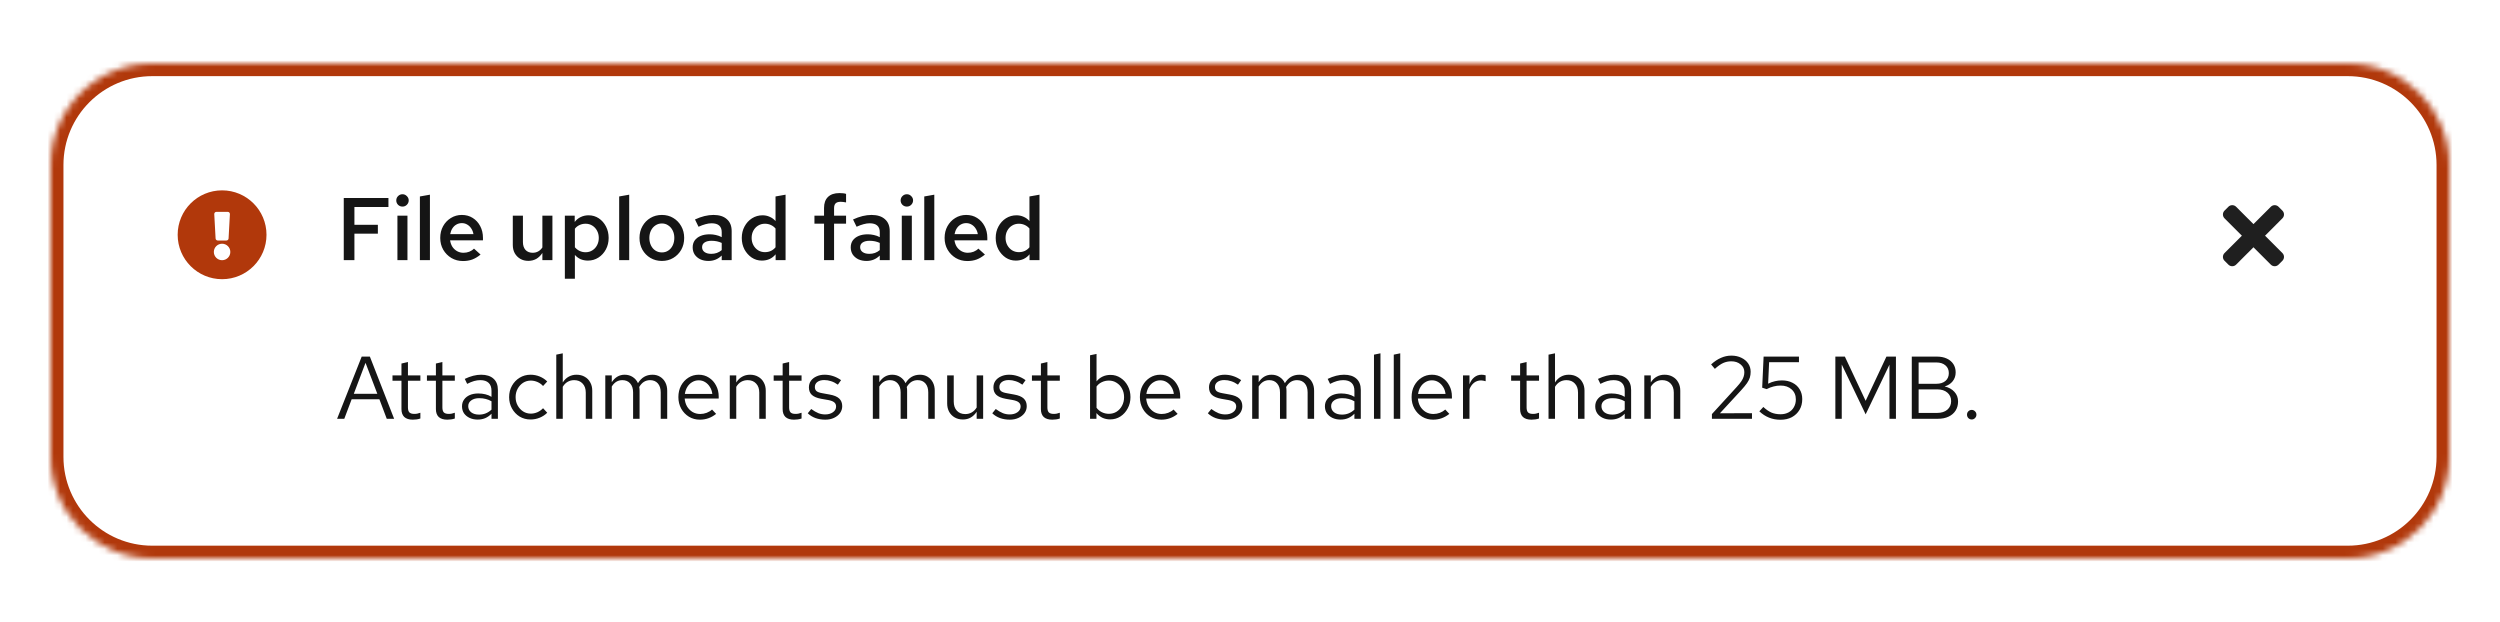
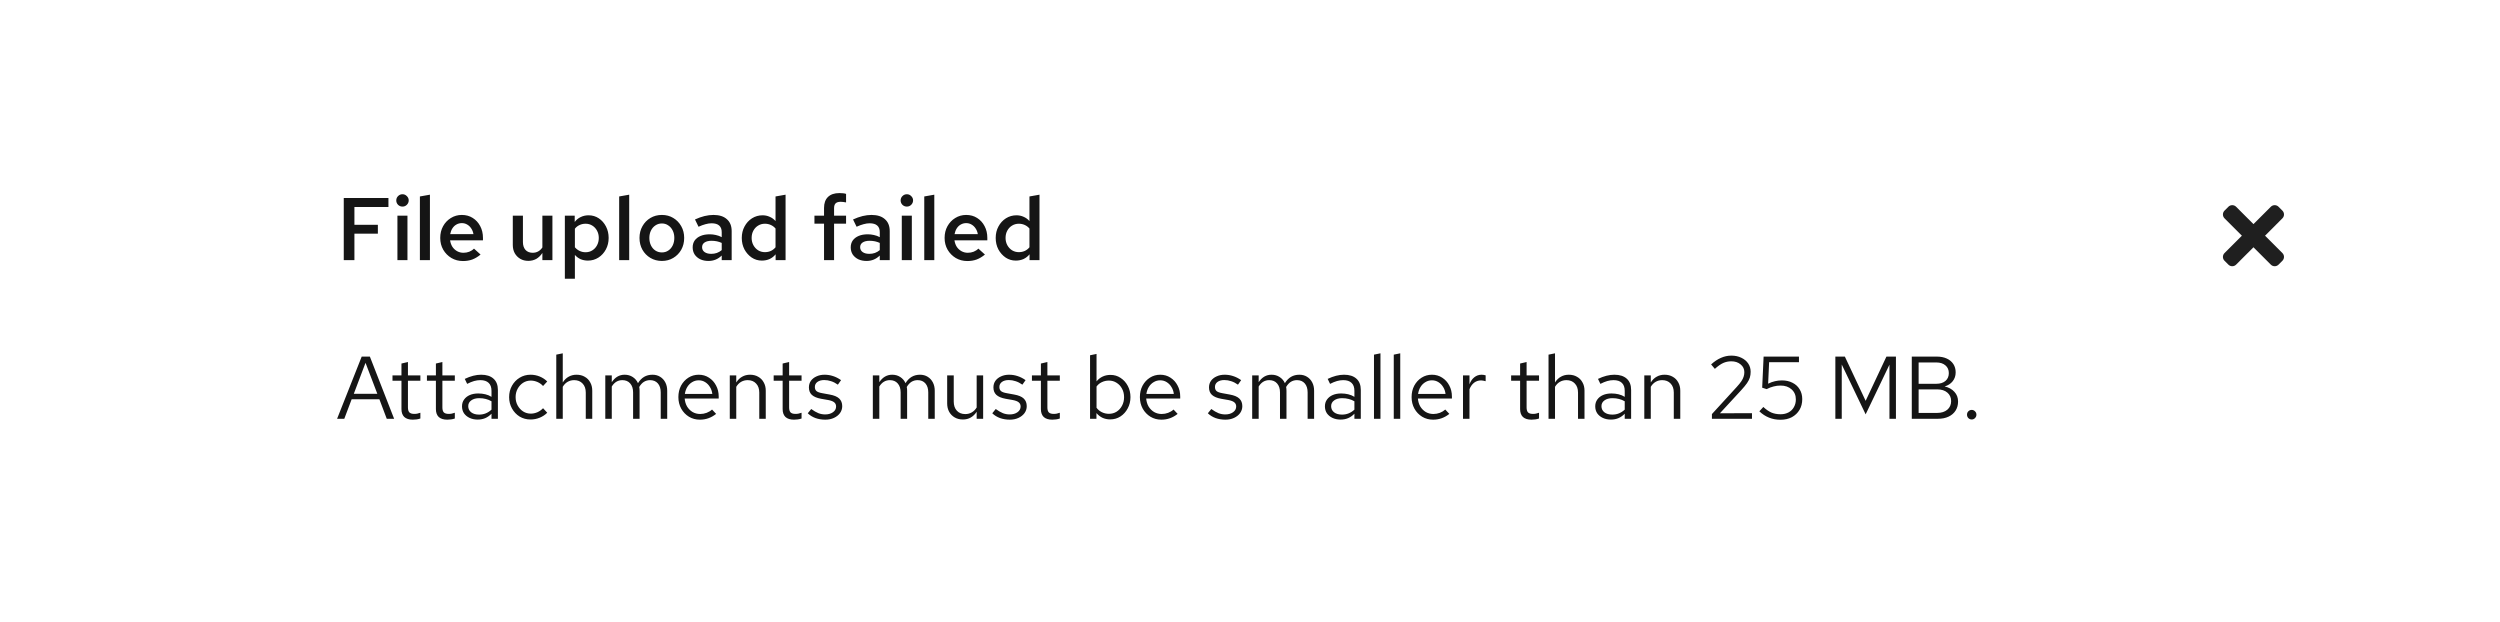
<svg xmlns="http://www.w3.org/2000/svg" width="394" height="98" viewBox="0 0 394 98" fill="none">
  <rect width="394" height="98" fill="white" />
  <mask id="path-1-inside-1_329_54350" fill="white">
-     <path d="M8 26C8 17.163 15.163 10 24 10H370C378.837 10 386 17.163 386 26V72C386 80.837 378.837 88 370 88H24C15.164 88 8 80.837 8 72V26Z" />
-   </mask>
+     </mask>
  <path d="M8 26C8 17.163 15.163 10 24 10H370C378.837 10 386 17.163 386 26V72C386 80.837 378.837 88 370 88H24C15.164 88 8 80.837 8 72V26Z" fill="white" />
  <path d="M24 12H370V8H24V12ZM384 26V72H388V26H384ZM370 86H24V90H370V86ZM10 72V26H6V72H10ZM24 86C16.268 86 10 79.732 10 72H6C6 81.941 14.059 90 24 90V86ZM384 72C384 79.732 377.732 86 370 86V90C379.941 90 388 81.941 388 72H384ZM370 12C377.732 12 384 18.268 384 26H388C388 16.059 379.941 8 370 8V12ZM24 8C14.059 8 6 16.059 6 26H10C10 18.268 16.268 12 24 12V8Z" fill="#B1380B" mask="url(#path-1-inside-1_329_54350)" />
-   <path fill-rule="evenodd" clip-rule="evenodd" d="M35 44C38.866 44 42 40.867 42 37C42 33.135 38.866 30 35 30C31.134 30 28 33.135 28 37C28 40.867 31.134 44 35 44ZM35.685 37.903H34.315C34.135 37.903 33.986 37.763 33.977 37.583L33.767 33.744C33.757 33.55 33.911 33.387 34.105 33.387H35.895C36.089 33.387 36.243 33.55 36.233 33.744L36.023 37.583C36.014 37.763 35.865 37.903 35.685 37.903ZM35 41.008C34.283 41.008 33.702 40.427 33.702 39.71C33.702 38.993 34.283 38.411 35 38.411C35.717 38.411 36.298 38.993 36.298 39.71C36.298 40.427 35.717 41.008 35 41.008Z" fill="#B1380B" />
  <path d="M54.176 41V31.2H61.218V32.628H55.856V35.428H59.552V36.828H55.856V41H54.176ZM62.634 41V33.986H64.216V41H62.634ZM63.432 32.558C63.161 32.558 62.928 32.465 62.732 32.278C62.545 32.082 62.452 31.853 62.452 31.592C62.452 31.321 62.545 31.093 62.732 30.906C62.928 30.71 63.161 30.612 63.432 30.612C63.703 30.612 63.931 30.71 64.118 30.906C64.314 31.093 64.412 31.317 64.412 31.578C64.412 31.849 64.314 32.082 64.118 32.278C63.931 32.465 63.703 32.558 63.432 32.558ZM66.175 41V30.962L67.757 30.682V41H66.175ZM72.965 41.14C72.293 41.14 71.686 40.981 71.145 40.664C70.603 40.337 70.174 39.903 69.857 39.362C69.539 38.811 69.381 38.191 69.381 37.5C69.381 36.809 69.53 36.193 69.829 35.652C70.127 35.111 70.533 34.681 71.047 34.364C71.569 34.037 72.148 33.874 72.783 33.874C73.436 33.874 74.01 34.033 74.505 34.35C75.009 34.667 75.401 35.097 75.681 35.638C75.97 36.179 76.115 36.8 76.115 37.5V37.878H70.935C70.991 38.261 71.112 38.601 71.299 38.9C71.495 39.189 71.742 39.418 72.041 39.586C72.349 39.754 72.68 39.838 73.035 39.838C73.361 39.838 73.669 39.782 73.959 39.67C74.257 39.549 74.505 39.385 74.701 39.18L75.737 40.118C75.307 40.473 74.869 40.734 74.421 40.902C73.982 41.061 73.497 41.14 72.965 41.14ZM70.949 36.898H74.617C74.561 36.562 74.444 36.263 74.267 36.002C74.099 35.741 73.884 35.535 73.623 35.386C73.371 35.237 73.091 35.162 72.783 35.162C72.475 35.162 72.19 35.237 71.929 35.386C71.677 35.526 71.467 35.727 71.299 35.988C71.131 36.249 71.014 36.553 70.949 36.898ZM83.267 41.112C82.781 41.112 82.357 41.005 81.993 40.79C81.629 40.575 81.339 40.281 81.125 39.908C80.919 39.535 80.817 39.101 80.817 38.606V33.986H82.413V38.144C82.413 38.667 82.548 39.082 82.819 39.39C83.099 39.689 83.477 39.838 83.953 39.838C84.27 39.838 84.555 39.768 84.807 39.628C85.068 39.488 85.292 39.278 85.479 38.998V33.986H87.061V41H85.479V39.866C85.208 40.277 84.886 40.589 84.513 40.804C84.139 41.009 83.724 41.112 83.267 41.112ZM89.021 43.926V33.986H90.575V34.98C90.827 34.644 91.14 34.387 91.513 34.21C91.896 34.023 92.311 33.93 92.759 33.93C93.356 33.93 93.893 34.089 94.369 34.406C94.845 34.723 95.223 35.153 95.503 35.694C95.783 36.235 95.923 36.837 95.923 37.5C95.923 38.163 95.778 38.765 95.489 39.306C95.2 39.847 94.808 40.277 94.313 40.594C93.818 40.911 93.268 41.07 92.661 41.07C92.241 41.07 91.854 40.995 91.499 40.846C91.154 40.687 90.855 40.463 90.603 40.174V43.926H89.021ZM92.283 39.754C92.684 39.754 93.039 39.656 93.347 39.46C93.664 39.264 93.912 38.998 94.089 38.662C94.276 38.317 94.369 37.929 94.369 37.5C94.369 37.071 94.276 36.688 94.089 36.352C93.912 36.016 93.664 35.75 93.347 35.554C93.039 35.358 92.684 35.26 92.283 35.26C91.938 35.26 91.62 35.33 91.331 35.47C91.042 35.601 90.799 35.792 90.603 36.044V38.97C90.808 39.213 91.056 39.404 91.345 39.544C91.634 39.684 91.947 39.754 92.283 39.754ZM97.58 41V30.962L99.162 30.682V41H97.58ZM104.313 41.126C103.65 41.126 103.048 40.967 102.507 40.65C101.975 40.333 101.555 39.903 101.247 39.362C100.939 38.811 100.785 38.191 100.785 37.5C100.785 36.809 100.939 36.193 101.247 35.652C101.555 35.101 101.975 34.667 102.507 34.35C103.039 34.033 103.641 33.874 104.313 33.874C104.985 33.874 105.582 34.033 106.105 34.35C106.637 34.667 107.057 35.101 107.365 35.652C107.673 36.193 107.827 36.809 107.827 37.5C107.827 38.191 107.673 38.811 107.365 39.362C107.057 39.903 106.637 40.333 106.105 40.65C105.582 40.967 104.985 41.126 104.313 41.126ZM104.313 39.782C104.696 39.782 105.032 39.684 105.321 39.488C105.62 39.292 105.853 39.021 106.021 38.676C106.189 38.321 106.273 37.929 106.273 37.5C106.273 37.061 106.189 36.674 106.021 36.338C105.853 35.993 105.62 35.722 105.321 35.526C105.032 35.321 104.696 35.218 104.313 35.218C103.93 35.218 103.59 35.321 103.291 35.526C102.992 35.722 102.759 35.993 102.591 36.338C102.423 36.674 102.339 37.061 102.339 37.5C102.339 37.939 102.423 38.331 102.591 38.676C102.759 39.021 102.992 39.292 103.291 39.488C103.59 39.684 103.93 39.782 104.313 39.782ZM111.657 41.126C111.171 41.126 110.737 41.037 110.355 40.86C109.981 40.673 109.687 40.421 109.473 40.104C109.267 39.777 109.165 39.404 109.165 38.984C109.165 38.564 109.272 38.2 109.487 37.892C109.711 37.584 110.023 37.346 110.425 37.178C110.826 37.01 111.302 36.926 111.853 36.926C112.179 36.926 112.501 36.963 112.819 37.038C113.136 37.103 113.444 37.215 113.743 37.374V36.59C113.743 36.123 113.607 35.773 113.337 35.54C113.075 35.307 112.674 35.19 112.133 35.19C111.843 35.19 111.531 35.237 111.195 35.33C110.868 35.414 110.499 35.549 110.089 35.736L109.529 34.588C110.555 34.112 111.526 33.874 112.441 33.874C113.355 33.874 114.06 34.098 114.555 34.546C115.059 34.985 115.311 35.61 115.311 36.422V41H113.743V40.272C113.444 40.561 113.122 40.776 112.777 40.916C112.431 41.056 112.058 41.126 111.657 41.126ZM110.649 38.956C110.649 39.283 110.779 39.539 111.041 39.726C111.302 39.913 111.652 40.006 112.091 40.006C112.408 40.006 112.702 39.959 112.973 39.866C113.253 39.763 113.509 39.614 113.743 39.418V38.284C113.5 38.172 113.248 38.088 112.987 38.032C112.725 37.976 112.441 37.948 112.133 37.948C111.675 37.948 111.311 38.037 111.041 38.214C110.779 38.391 110.649 38.639 110.649 38.956ZM120.068 41.07C119.48 41.07 118.948 40.911 118.472 40.594C117.996 40.267 117.613 39.838 117.324 39.306C117.044 38.765 116.904 38.163 116.904 37.5C116.904 36.828 117.049 36.226 117.338 35.694C117.627 35.153 118.019 34.723 118.514 34.406C119.018 34.089 119.573 33.93 120.18 33.93C120.581 33.93 120.955 34.009 121.3 34.168C121.655 34.317 121.963 34.541 122.224 34.84V30.962L123.806 30.682V41H122.238V40.076C121.986 40.393 121.673 40.641 121.3 40.818C120.927 40.986 120.516 41.07 120.068 41.07ZM120.558 39.74C120.894 39.74 121.207 39.675 121.496 39.544C121.785 39.404 122.028 39.213 122.224 38.97V36.016C122.019 35.773 121.771 35.587 121.482 35.456C121.193 35.325 120.885 35.26 120.558 35.26C120.157 35.26 119.797 35.358 119.48 35.554C119.172 35.741 118.925 36.002 118.738 36.338C118.551 36.674 118.458 37.061 118.458 37.5C118.458 37.92 118.551 38.303 118.738 38.648C118.925 38.984 119.172 39.25 119.48 39.446C119.797 39.642 120.157 39.74 120.558 39.74ZM129.868 41V35.246H128.356V33.986H129.868V32.782C129.868 32.026 130.073 31.447 130.484 31.046C130.904 30.635 131.506 30.43 132.29 30.43C132.486 30.43 132.677 30.439 132.864 30.458C133.05 30.477 133.209 30.509 133.34 30.556V31.9C133.162 31.863 133.013 31.839 132.892 31.83C132.77 31.811 132.64 31.802 132.5 31.802C132.136 31.802 131.87 31.881 131.702 32.04C131.534 32.199 131.45 32.455 131.45 32.81V33.986H133.34V35.246H131.45V41H129.868ZM136.567 41.126C136.082 41.126 135.648 41.037 135.265 40.86C134.892 40.673 134.598 40.421 134.383 40.104C134.178 39.777 134.075 39.404 134.075 38.984C134.075 38.564 134.182 38.2 134.397 37.892C134.621 37.584 134.934 37.346 135.335 37.178C135.736 37.01 136.212 36.926 136.763 36.926C137.09 36.926 137.412 36.963 137.729 37.038C138.046 37.103 138.354 37.215 138.653 37.374V36.59C138.653 36.123 138.518 35.773 138.247 35.54C137.986 35.307 137.584 35.19 137.043 35.19C136.754 35.19 136.441 35.237 136.105 35.33C135.778 35.414 135.41 35.549 134.999 35.736L134.439 34.588C135.466 34.112 136.436 33.874 137.351 33.874C138.266 33.874 138.97 34.098 139.465 34.546C139.969 34.985 140.221 35.61 140.221 36.422V41H138.653V40.272C138.354 40.561 138.032 40.776 137.687 40.916C137.342 41.056 136.968 41.126 136.567 41.126ZM135.559 38.956C135.559 39.283 135.69 39.539 135.951 39.726C136.212 39.913 136.562 40.006 137.001 40.006C137.318 40.006 137.612 39.959 137.883 39.866C138.163 39.763 138.42 39.614 138.653 39.418V38.284C138.41 38.172 138.158 38.088 137.897 38.032C137.636 37.976 137.351 37.948 137.043 37.948C136.586 37.948 136.222 38.037 135.951 38.214C135.69 38.391 135.559 38.639 135.559 38.956ZM142.122 41V33.986H143.704V41H142.122ZM142.92 32.558C142.65 32.558 142.416 32.465 142.22 32.278C142.034 32.082 141.94 31.853 141.94 31.592C141.94 31.321 142.034 31.093 142.22 30.906C142.416 30.71 142.65 30.612 142.92 30.612C143.191 30.612 143.42 30.71 143.606 30.906C143.802 31.093 143.9 31.317 143.9 31.578C143.9 31.849 143.802 32.082 143.606 32.278C143.42 32.465 143.191 32.558 142.92 32.558ZM145.664 41V30.962L147.246 30.682V41H145.664ZM152.453 41.14C151.781 41.14 151.174 40.981 150.633 40.664C150.092 40.337 149.662 39.903 149.345 39.362C149.028 38.811 148.869 38.191 148.869 37.5C148.869 36.809 149.018 36.193 149.317 35.652C149.616 35.111 150.022 34.681 150.535 34.364C151.058 34.037 151.636 33.874 152.271 33.874C152.924 33.874 153.498 34.033 153.993 34.35C154.497 34.667 154.889 35.097 155.169 35.638C155.458 36.179 155.603 36.8 155.603 37.5V37.878H150.423C150.479 38.261 150.6 38.601 150.787 38.9C150.983 39.189 151.23 39.418 151.529 39.586C151.837 39.754 152.168 39.838 152.523 39.838C152.85 39.838 153.158 39.782 153.447 39.67C153.746 39.549 153.993 39.385 154.189 39.18L155.225 40.118C154.796 40.473 154.357 40.734 153.909 40.902C153.47 41.061 152.985 41.14 152.453 41.14ZM150.437 36.898H154.105C154.049 36.562 153.932 36.263 153.755 36.002C153.587 35.741 153.372 35.535 153.111 35.386C152.859 35.237 152.579 35.162 152.271 35.162C151.963 35.162 151.678 35.237 151.417 35.386C151.165 35.526 150.955 35.727 150.787 35.988C150.619 36.249 150.502 36.553 150.437 36.898ZM160.086 41.07C159.498 41.07 158.966 40.911 158.49 40.594C158.014 40.267 157.631 39.838 157.342 39.306C157.062 38.765 156.922 38.163 156.922 37.5C156.922 36.828 157.066 36.226 157.356 35.694C157.645 35.153 158.037 34.723 158.532 34.406C159.036 34.089 159.591 33.93 160.198 33.93C160.599 33.93 160.972 34.009 161.318 34.168C161.672 34.317 161.98 34.541 162.242 34.84V30.962L163.824 30.682V41H162.256V40.076C162.004 40.393 161.691 40.641 161.318 40.818C160.944 40.986 160.534 41.07 160.086 41.07ZM160.576 39.74C160.912 39.74 161.224 39.675 161.514 39.544C161.803 39.404 162.046 39.213 162.242 38.97V36.016C162.036 35.773 161.789 35.587 161.5 35.456C161.21 35.325 160.902 35.26 160.576 35.26C160.174 35.26 159.815 35.358 159.498 35.554C159.19 35.741 158.942 36.002 158.756 36.338C158.569 36.674 158.476 37.061 158.476 37.5C158.476 37.92 158.569 38.303 158.756 38.648C158.942 38.984 159.19 39.25 159.498 39.446C159.815 39.642 160.174 39.74 160.576 39.74Z" fill="#151515" />
  <path d="M53.126 66L57.004 56.2H58.292L62.114 66H60.952L59.79 62.92H55.422L54.26 66H53.126ZM55.758 62.066H59.468L57.606 57.18L55.758 62.066ZM65.062 66.14C64.474 66.14 64.026 66 63.718 65.72C63.419 65.431 63.27 65.015 63.27 64.474V60.008H61.856V59.168H63.27V57.292L64.292 57.054V59.168H66.252V60.008H64.292V64.208C64.292 64.572 64.367 64.833 64.516 64.992C64.675 65.151 64.931 65.23 65.286 65.23C65.463 65.23 65.622 65.216 65.762 65.188C65.902 65.16 66.066 65.113 66.252 65.048V65.958C66.066 66.023 65.87 66.07 65.664 66.098C65.459 66.126 65.258 66.14 65.062 66.14ZM70.49 66.14C69.902 66.14 69.454 66 69.146 65.72C68.847 65.431 68.698 65.015 68.698 64.474V60.008H67.284V59.168H68.698V57.292L69.72 57.054V59.168H71.68V60.008H69.72V64.208C69.72 64.572 69.795 64.833 69.944 64.992C70.103 65.151 70.359 65.23 70.714 65.23C70.891 65.23 71.05 65.216 71.19 65.188C71.33 65.16 71.493 65.113 71.68 65.048V65.958C71.493 66.023 71.297 66.07 71.092 66.098C70.887 66.126 70.686 66.14 70.49 66.14ZM75.291 66.126C74.806 66.126 74.376 66.037 74.003 65.86C73.63 65.683 73.336 65.44 73.121 65.132C72.916 64.815 72.813 64.451 72.813 64.04C72.813 63.629 72.92 63.275 73.135 62.976C73.35 62.668 73.648 62.43 74.031 62.262C74.414 62.094 74.862 62.01 75.375 62.01C75.767 62.01 76.136 62.052 76.481 62.136C76.836 62.22 77.162 62.355 77.461 62.542V61.604C77.461 61.044 77.312 60.624 77.013 60.344C76.714 60.055 76.276 59.91 75.697 59.91C75.38 59.91 75.053 59.957 74.717 60.05C74.39 60.143 74.026 60.293 73.625 60.498L73.247 59.714C74.162 59.275 75.02 59.056 75.823 59.056C76.672 59.056 77.326 59.266 77.783 59.686C78.24 60.097 78.469 60.689 78.469 61.464V66H77.461V65.202C77.162 65.51 76.831 65.743 76.467 65.902C76.103 66.051 75.711 66.126 75.291 66.126ZM73.793 64.012C73.793 64.413 73.947 64.735 74.255 64.978C74.572 65.221 74.988 65.342 75.501 65.342C75.884 65.342 76.234 65.277 76.551 65.146C76.878 65.015 77.181 64.819 77.461 64.558V63.242C77.172 63.074 76.873 62.953 76.565 62.878C76.257 62.794 75.912 62.752 75.529 62.752C75.006 62.752 74.586 62.869 74.269 63.102C73.952 63.326 73.793 63.629 73.793 64.012ZM83.612 66.112C82.977 66.112 82.403 65.958 81.89 65.65C81.386 65.333 80.985 64.908 80.686 64.376C80.387 63.835 80.238 63.237 80.238 62.584C80.238 61.921 80.387 61.324 80.686 60.792C80.985 60.26 81.386 59.84 81.89 59.532C82.403 59.215 82.977 59.056 83.612 59.056C84.116 59.056 84.597 59.149 85.054 59.336C85.511 59.523 85.908 59.784 86.244 60.12L85.586 60.834C85.343 60.563 85.049 60.353 84.704 60.204C84.359 60.055 84.009 59.98 83.654 59.98C83.206 59.98 82.8 60.097 82.436 60.33C82.081 60.563 81.797 60.876 81.582 61.268C81.367 61.66 81.26 62.099 81.26 62.584C81.26 63.069 81.367 63.508 81.582 63.9C81.797 64.292 82.081 64.605 82.436 64.838C82.8 65.071 83.206 65.188 83.654 65.188C84.009 65.188 84.359 65.113 84.704 64.964C85.049 64.805 85.343 64.595 85.586 64.334L86.244 65.048C85.908 65.384 85.511 65.645 85.054 65.832C84.597 66.019 84.116 66.112 83.612 66.112ZM87.669 66V55.892L88.691 55.682V60.274C88.953 59.863 89.265 59.56 89.629 59.364C89.993 59.159 90.404 59.056 90.861 59.056C91.356 59.056 91.785 59.163 92.149 59.378C92.522 59.583 92.812 59.877 93.017 60.26C93.232 60.633 93.339 61.072 93.339 61.576V66H92.317V61.87C92.317 61.263 92.149 60.787 91.813 60.442C91.487 60.087 91.043 59.91 90.483 59.91C90.11 59.91 89.769 59.999 89.461 60.176C89.153 60.353 88.897 60.615 88.691 60.96V66H87.669ZM95.394 66V59.168H96.416V60.232C96.677 59.84 96.976 59.546 97.312 59.35C97.648 59.154 98.026 59.056 98.446 59.056C98.931 59.056 99.356 59.177 99.72 59.42C100.084 59.653 100.359 59.975 100.546 60.386C100.816 59.947 101.138 59.616 101.512 59.392C101.894 59.168 102.333 59.056 102.828 59.056C103.285 59.056 103.686 59.163 104.032 59.378C104.386 59.593 104.662 59.891 104.858 60.274C105.054 60.647 105.152 61.086 105.152 61.59V66H104.13V61.842C104.13 61.245 103.98 60.773 103.682 60.428C103.383 60.083 102.972 59.91 102.45 59.91C102.095 59.91 101.773 59.999 101.484 60.176C101.204 60.353 100.956 60.624 100.742 60.988C100.76 61.081 100.774 61.179 100.784 61.282C100.793 61.385 100.798 61.487 100.798 61.59V66H99.776V61.842C99.776 61.245 99.622 60.773 99.314 60.428C99.015 60.083 98.604 59.91 98.082 59.91C97.382 59.91 96.826 60.246 96.416 60.918V66H95.394ZM110.3 66.14C109.665 66.14 109.091 65.986 108.578 65.678C108.065 65.361 107.659 64.936 107.36 64.404C107.061 63.863 106.912 63.256 106.912 62.584C106.912 61.912 107.052 61.31 107.332 60.778C107.621 60.246 108.009 59.826 108.494 59.518C108.979 59.21 109.521 59.056 110.118 59.056C110.725 59.056 111.261 59.21 111.728 59.518C112.204 59.817 112.577 60.227 112.848 60.75C113.128 61.263 113.268 61.847 113.268 62.5V62.808H107.906C107.943 63.275 108.069 63.695 108.284 64.068C108.508 64.432 108.797 64.721 109.152 64.936C109.516 65.141 109.913 65.244 110.342 65.244C110.697 65.244 111.037 65.183 111.364 65.062C111.7 64.931 111.985 64.759 112.218 64.544L112.862 65.23C112.47 65.538 112.064 65.767 111.644 65.916C111.224 66.065 110.776 66.14 110.3 66.14ZM107.934 62.08H112.26C112.213 61.669 112.087 61.305 111.882 60.988C111.686 60.661 111.434 60.405 111.126 60.218C110.827 60.031 110.491 59.938 110.118 59.938C109.745 59.938 109.404 60.031 109.096 60.218C108.788 60.395 108.531 60.647 108.326 60.974C108.13 61.291 107.999 61.66 107.934 62.08ZM115.013 66V59.168H116.035V60.274C116.296 59.863 116.609 59.56 116.973 59.364C117.337 59.159 117.748 59.056 118.205 59.056C118.7 59.056 119.129 59.163 119.493 59.378C119.866 59.583 120.156 59.877 120.361 60.26C120.576 60.633 120.683 61.072 120.683 61.576V66H119.661V61.87C119.661 61.263 119.493 60.787 119.157 60.442C118.83 60.087 118.387 59.91 117.827 59.91C117.454 59.91 117.113 59.999 116.805 60.176C116.497 60.353 116.24 60.615 116.035 60.96V66H115.013ZM125.136 66.14C124.548 66.14 124.1 66 123.792 65.72C123.494 65.431 123.344 65.015 123.344 64.474V60.008H121.93V59.168H123.344V57.292L124.366 57.054V59.168H126.326V60.008H124.366V64.208C124.366 64.572 124.441 64.833 124.59 64.992C124.749 65.151 125.006 65.23 125.36 65.23C125.538 65.23 125.696 65.216 125.836 65.188C125.976 65.16 126.14 65.113 126.326 65.048V65.958C126.14 66.023 125.944 66.07 125.738 66.098C125.533 66.126 125.332 66.14 125.136 66.14ZM130.074 66.14C129.514 66.14 128.996 66.056 128.52 65.888C128.044 65.711 127.638 65.459 127.302 65.132L127.848 64.46C128.259 64.759 128.637 64.978 128.982 65.118C129.327 65.249 129.682 65.314 130.046 65.314C130.541 65.314 130.951 65.197 131.278 64.964C131.605 64.731 131.768 64.432 131.768 64.068C131.768 63.788 131.67 63.569 131.474 63.41C131.287 63.251 130.975 63.13 130.536 63.046L129.416 62.85C128.753 62.729 128.263 62.523 127.946 62.234C127.638 61.945 127.484 61.553 127.484 61.058C127.484 60.666 127.587 60.321 127.792 60.022C128.007 59.723 128.301 59.49 128.674 59.322C129.047 59.145 129.472 59.056 129.948 59.056C130.415 59.056 130.858 59.126 131.278 59.266C131.698 59.397 132.123 59.611 132.552 59.91L132.048 60.624C131.693 60.372 131.339 60.19 130.984 60.078C130.629 59.957 130.27 59.896 129.906 59.896C129.458 59.896 129.099 59.994 128.828 60.19C128.557 60.386 128.422 60.652 128.422 60.988C128.422 61.268 128.506 61.483 128.674 61.632C128.851 61.781 129.159 61.893 129.598 61.968L130.746 62.178C131.437 62.299 131.941 62.509 132.258 62.808C132.575 63.107 132.734 63.508 132.734 64.012C132.734 64.413 132.617 64.777 132.384 65.104C132.151 65.421 131.833 65.673 131.432 65.86C131.031 66.047 130.578 66.14 130.074 66.14ZM137.558 66V59.168H138.58V60.232C138.841 59.84 139.14 59.546 139.476 59.35C139.812 59.154 140.19 59.056 140.61 59.056C141.095 59.056 141.52 59.177 141.884 59.42C142.248 59.653 142.523 59.975 142.71 60.386C142.98 59.947 143.302 59.616 143.676 59.392C144.058 59.168 144.497 59.056 144.992 59.056C145.449 59.056 145.85 59.163 146.196 59.378C146.55 59.593 146.826 59.891 147.022 60.274C147.218 60.647 147.316 61.086 147.316 61.59V66H146.294V61.842C146.294 61.245 146.144 60.773 145.846 60.428C145.547 60.083 145.136 59.91 144.614 59.91C144.259 59.91 143.937 59.999 143.648 60.176C143.368 60.353 143.12 60.624 142.906 60.988C142.924 61.081 142.938 61.179 142.948 61.282C142.957 61.385 142.962 61.487 142.962 61.59V66H141.94V61.842C141.94 61.245 141.786 60.773 141.478 60.428C141.179 60.083 140.768 59.91 140.246 59.91C139.546 59.91 138.99 60.246 138.58 60.918V66H137.558ZM151.752 66.112C151.266 66.112 150.837 66.005 150.464 65.79C150.09 65.575 149.796 65.277 149.582 64.894C149.376 64.511 149.274 64.073 149.274 63.578V59.168H150.31V63.284C150.31 63.891 150.473 64.371 150.8 64.726C151.126 65.081 151.57 65.258 152.13 65.258C152.512 65.258 152.853 65.169 153.152 64.992C153.46 64.815 153.716 64.558 153.922 64.222V59.168H154.944V66H153.922V64.894C153.66 65.295 153.348 65.599 152.984 65.804C152.629 66.009 152.218 66.112 151.752 66.112ZM159.154 66.14C158.594 66.14 158.076 66.056 157.6 65.888C157.124 65.711 156.718 65.459 156.382 65.132L156.928 64.46C157.339 64.759 157.717 64.978 158.062 65.118C158.408 65.249 158.762 65.314 159.126 65.314C159.621 65.314 160.032 65.197 160.358 64.964C160.685 64.731 160.848 64.432 160.848 64.068C160.848 63.788 160.75 63.569 160.554 63.41C160.368 63.251 160.055 63.13 159.616 63.046L158.496 62.85C157.834 62.729 157.344 62.523 157.026 62.234C156.718 61.945 156.564 61.553 156.564 61.058C156.564 60.666 156.667 60.321 156.872 60.022C157.087 59.723 157.381 59.49 157.754 59.322C158.128 59.145 158.552 59.056 159.028 59.056C159.495 59.056 159.938 59.126 160.358 59.266C160.778 59.397 161.203 59.611 161.632 59.91L161.128 60.624C160.774 60.372 160.419 60.19 160.064 60.078C159.71 59.957 159.35 59.896 158.986 59.896C158.538 59.896 158.179 59.994 157.908 60.19C157.638 60.386 157.502 60.652 157.502 60.988C157.502 61.268 157.586 61.483 157.754 61.632C157.932 61.781 158.24 61.893 158.678 61.968L159.826 62.178C160.517 62.299 161.021 62.509 161.338 62.808C161.656 63.107 161.814 63.508 161.814 64.012C161.814 64.413 161.698 64.777 161.464 65.104C161.231 65.421 160.914 65.673 160.512 65.86C160.111 66.047 159.658 66.14 159.154 66.14ZM165.838 66.14C165.25 66.14 164.802 66 164.494 65.72C164.195 65.431 164.046 65.015 164.046 64.474V60.008H162.632V59.168H164.046V57.292L165.068 57.054V59.168H167.028V60.008H165.068V64.208C165.068 64.572 165.142 64.833 165.292 64.992C165.45 65.151 165.707 65.23 166.062 65.23C166.239 65.23 166.398 65.216 166.538 65.188C166.678 65.16 166.841 65.113 167.028 65.048V65.958C166.841 66.023 166.645 66.07 166.44 66.098C166.234 66.126 166.034 66.14 165.838 66.14ZM171.792 66V55.99L172.814 55.78V60.106C173.076 59.779 173.393 59.527 173.766 59.35C174.14 59.173 174.555 59.084 175.012 59.084C175.61 59.084 176.142 59.243 176.608 59.56C177.084 59.868 177.462 60.288 177.742 60.82C178.022 61.343 178.162 61.931 178.162 62.584C178.162 63.237 178.018 63.83 177.728 64.362C177.448 64.894 177.066 65.319 176.58 65.636C176.104 65.944 175.563 66.098 174.956 66.098C174.527 66.098 174.126 66.014 173.752 65.846C173.388 65.669 173.071 65.421 172.8 65.104V66H171.792ZM174.76 65.216C175.218 65.216 175.624 65.104 175.978 64.88C176.342 64.647 176.627 64.334 176.832 63.942C177.047 63.541 177.154 63.093 177.154 62.598C177.154 62.094 177.047 61.646 176.832 61.254C176.627 60.862 176.342 60.554 175.978 60.33C175.624 60.097 175.218 59.98 174.76 59.98C174.359 59.98 173.986 60.064 173.64 60.232C173.304 60.391 173.029 60.619 172.814 60.918V64.264C173.038 64.563 173.318 64.796 173.654 64.964C174 65.132 174.368 65.216 174.76 65.216ZM183.034 66.14C182.4 66.14 181.826 65.986 181.312 65.678C180.799 65.361 180.393 64.936 180.094 64.404C179.796 63.863 179.646 63.256 179.646 62.584C179.646 61.912 179.786 61.31 180.066 60.778C180.356 60.246 180.743 59.826 181.228 59.518C181.714 59.21 182.255 59.056 182.852 59.056C183.459 59.056 183.996 59.21 184.462 59.518C184.938 59.817 185.312 60.227 185.582 60.75C185.862 61.263 186.002 61.847 186.002 62.5V62.808H180.64C180.678 63.275 180.804 63.695 181.018 64.068C181.242 64.432 181.532 64.721 181.886 64.936C182.25 65.141 182.647 65.244 183.076 65.244C183.431 65.244 183.772 65.183 184.098 65.062C184.434 64.931 184.719 64.759 184.952 64.544L185.596 65.23C185.204 65.538 184.798 65.767 184.378 65.916C183.958 66.065 183.51 66.14 183.034 66.14ZM180.668 62.08H184.994C184.948 61.669 184.822 61.305 184.616 60.988C184.42 60.661 184.168 60.405 183.86 60.218C183.562 60.031 183.226 59.938 182.852 59.938C182.479 59.938 182.138 60.031 181.83 60.218C181.522 60.395 181.266 60.647 181.06 60.974C180.864 61.291 180.734 61.66 180.668 62.08ZM193.129 66.14C192.569 66.14 192.051 66.056 191.575 65.888C191.099 65.711 190.693 65.459 190.357 65.132L190.903 64.46C191.314 64.759 191.692 64.978 192.037 65.118C192.382 65.249 192.737 65.314 193.101 65.314C193.596 65.314 194.006 65.197 194.333 64.964C194.66 64.731 194.823 64.432 194.823 64.068C194.823 63.788 194.725 63.569 194.529 63.41C194.342 63.251 194.03 63.13 193.591 63.046L192.471 62.85C191.808 62.729 191.318 62.523 191.001 62.234C190.693 61.945 190.539 61.553 190.539 61.058C190.539 60.666 190.642 60.321 190.847 60.022C191.062 59.723 191.356 59.49 191.729 59.322C192.102 59.145 192.527 59.056 193.003 59.056C193.47 59.056 193.913 59.126 194.333 59.266C194.753 59.397 195.178 59.611 195.607 59.91L195.103 60.624C194.748 60.372 194.394 60.19 194.039 60.078C193.684 59.957 193.325 59.896 192.961 59.896C192.513 59.896 192.154 59.994 191.883 60.19C191.612 60.386 191.477 60.652 191.477 60.988C191.477 61.268 191.561 61.483 191.729 61.632C191.906 61.781 192.214 61.893 192.653 61.968L193.801 62.178C194.492 62.299 194.996 62.509 195.313 62.808C195.63 63.107 195.789 63.508 195.789 64.012C195.789 64.413 195.672 64.777 195.439 65.104C195.206 65.421 194.888 65.673 194.487 65.86C194.086 66.047 193.633 66.14 193.129 66.14ZM197.345 66V59.168H198.367V60.232C198.628 59.84 198.927 59.546 199.263 59.35C199.599 59.154 199.977 59.056 200.397 59.056C200.882 59.056 201.307 59.177 201.671 59.42C202.035 59.653 202.31 59.975 202.497 60.386C202.768 59.947 203.09 59.616 203.463 59.392C203.846 59.168 204.284 59.056 204.779 59.056C205.236 59.056 205.638 59.163 205.983 59.378C206.338 59.593 206.613 59.891 206.809 60.274C207.005 60.647 207.103 61.086 207.103 61.59V66H206.081V61.842C206.081 61.245 205.932 60.773 205.633 60.428C205.334 60.083 204.924 59.91 204.401 59.91C204.046 59.91 203.724 59.999 203.435 60.176C203.155 60.353 202.908 60.624 202.693 60.988C202.712 61.081 202.726 61.179 202.735 61.282C202.744 61.385 202.749 61.487 202.749 61.59V66H201.727V61.842C201.727 61.245 201.573 60.773 201.265 60.428C200.966 60.083 200.556 59.91 200.033 59.91C199.333 59.91 198.778 60.246 198.367 60.918V66H197.345ZM211.285 66.126C210.8 66.126 210.37 66.037 209.997 65.86C209.624 65.683 209.33 65.44 209.115 65.132C208.91 64.815 208.807 64.451 208.807 64.04C208.807 63.629 208.914 63.275 209.129 62.976C209.344 62.668 209.642 62.43 210.025 62.262C210.408 62.094 210.856 62.01 211.369 62.01C211.761 62.01 212.13 62.052 212.475 62.136C212.83 62.22 213.156 62.355 213.455 62.542V61.604C213.455 61.044 213.306 60.624 213.007 60.344C212.708 60.055 212.27 59.91 211.691 59.91C211.374 59.91 211.047 59.957 210.711 60.05C210.384 60.143 210.02 60.293 209.619 60.498L209.241 59.714C210.156 59.275 211.014 59.056 211.817 59.056C212.666 59.056 213.32 59.266 213.777 59.686C214.234 60.097 214.463 60.689 214.463 61.464V66H213.455V65.202C213.156 65.51 212.825 65.743 212.461 65.902C212.097 66.051 211.705 66.126 211.285 66.126ZM209.787 64.012C209.787 64.413 209.941 64.735 210.249 64.978C210.566 65.221 210.982 65.342 211.495 65.342C211.878 65.342 212.228 65.277 212.545 65.146C212.872 65.015 213.175 64.819 213.455 64.558V63.242C213.166 63.074 212.867 62.953 212.559 62.878C212.251 62.794 211.906 62.752 211.523 62.752C211 62.752 210.58 62.869 210.263 63.102C209.946 63.326 209.787 63.629 209.787 64.012ZM216.54 66V55.892L217.562 55.682V66H216.54ZM219.657 66V55.892L220.679 55.682V66H219.657ZM225.855 66.14C225.22 66.14 224.646 65.986 224.133 65.678C223.619 65.361 223.213 64.936 222.915 64.404C222.616 63.863 222.467 63.256 222.467 62.584C222.467 61.912 222.607 61.31 222.887 60.778C223.176 60.246 223.563 59.826 224.049 59.518C224.534 59.21 225.075 59.056 225.673 59.056C226.279 59.056 226.816 59.21 227.283 59.518C227.759 59.817 228.132 60.227 228.403 60.75C228.683 61.263 228.823 61.847 228.823 62.5V62.808H223.461C223.498 63.275 223.624 63.695 223.839 64.068C224.063 64.432 224.352 64.721 224.707 64.936C225.071 65.141 225.467 65.244 225.897 65.244C226.251 65.244 226.592 65.183 226.919 65.062C227.255 64.931 227.539 64.759 227.773 64.544L228.417 65.23C228.025 65.538 227.619 65.767 227.199 65.916C226.779 66.065 226.331 66.14 225.855 66.14ZM223.489 62.08H227.815C227.768 61.669 227.642 61.305 227.437 60.988C227.241 60.661 226.989 60.405 226.681 60.218C226.382 60.031 226.046 59.938 225.673 59.938C225.299 59.938 224.959 60.031 224.651 60.218C224.343 60.395 224.086 60.647 223.881 60.974C223.685 61.291 223.554 61.66 223.489 62.08ZM230.568 66V59.168H231.59V60.568C231.767 60.092 232.019 59.723 232.346 59.462C232.682 59.191 233.064 59.056 233.494 59.056C233.615 59.056 233.727 59.065 233.83 59.084C233.932 59.093 234.035 59.117 234.138 59.154V60.078C234.026 60.041 233.904 60.013 233.774 59.994C233.652 59.966 233.536 59.952 233.424 59.952C233.004 59.952 232.635 60.073 232.318 60.316C232.01 60.559 231.767 60.899 231.59 61.338V66H230.568ZM241.361 66.14C240.773 66.14 240.325 66 240.017 65.72C239.718 65.431 239.569 65.015 239.569 64.474V60.008H238.155V59.168H239.569V57.292L240.591 57.054V59.168H242.551V60.008H240.591V64.208C240.591 64.572 240.666 64.833 240.815 64.992C240.974 65.151 241.23 65.23 241.585 65.23C241.762 65.23 241.921 65.216 242.061 65.188C242.201 65.16 242.364 65.113 242.551 65.048V65.958C242.364 66.023 242.168 66.07 241.963 66.098C241.758 66.126 241.557 66.14 241.361 66.14ZM244.048 66V55.892L245.07 55.682V60.274C245.331 59.863 245.644 59.56 246.008 59.364C246.372 59.159 246.783 59.056 247.24 59.056C247.735 59.056 248.164 59.163 248.528 59.378C248.901 59.583 249.191 59.877 249.396 60.26C249.611 60.633 249.718 61.072 249.718 61.576V66H248.696V61.87C248.696 61.263 248.528 60.787 248.192 60.442C247.865 60.087 247.422 59.91 246.862 59.91C246.489 59.91 246.148 59.999 245.84 60.176C245.532 60.353 245.275 60.615 245.07 60.96V66H244.048ZM253.887 66.126C253.401 66.126 252.972 66.037 252.599 65.86C252.225 65.683 251.931 65.44 251.717 65.132C251.511 64.815 251.409 64.451 251.409 64.04C251.409 63.629 251.516 63.275 251.731 62.976C251.945 62.668 252.244 62.43 252.627 62.262C253.009 62.094 253.457 62.01 253.971 62.01C254.363 62.01 254.731 62.052 255.077 62.136C255.431 62.22 255.758 62.355 256.057 62.542V61.604C256.057 61.044 255.907 60.624 255.609 60.344C255.31 60.055 254.871 59.91 254.293 59.91C253.975 59.91 253.649 59.957 253.313 60.05C252.986 60.143 252.622 60.293 252.221 60.498L251.843 59.714C252.757 59.275 253.616 59.056 254.419 59.056C255.268 59.056 255.921 59.266 256.379 59.686C256.836 60.097 257.065 60.689 257.065 61.464V66H256.057V65.202C255.758 65.51 255.427 65.743 255.063 65.902C254.699 66.051 254.307 66.126 253.887 66.126ZM252.389 64.012C252.389 64.413 252.543 64.735 252.851 64.978C253.168 65.221 253.583 65.342 254.097 65.342C254.479 65.342 254.829 65.277 255.147 65.146C255.473 65.015 255.777 64.819 256.057 64.558V63.242C255.767 63.074 255.469 62.953 255.161 62.878C254.853 62.794 254.507 62.752 254.125 62.752C253.602 62.752 253.182 62.869 252.865 63.102C252.547 63.326 252.389 63.629 252.389 64.012ZM259.142 66V59.168H260.164V60.274C260.425 59.863 260.738 59.56 261.102 59.364C261.466 59.159 261.876 59.056 262.334 59.056C262.828 59.056 263.258 59.163 263.622 59.378C263.995 59.583 264.284 59.877 264.49 60.26C264.704 60.633 264.812 61.072 264.812 61.576V66H263.79V61.87C263.79 61.263 263.622 60.787 263.286 60.442C262.959 60.087 262.516 59.91 261.956 59.91C261.582 59.91 261.242 59.999 260.934 60.176C260.626 60.353 260.369 60.615 260.164 60.96V66H259.142ZM269.798 66V65.258L273.718 60.974C274.026 60.638 274.264 60.344 274.432 60.092C274.609 59.831 274.731 59.588 274.796 59.364C274.871 59.14 274.908 58.902 274.908 58.65C274.908 58.155 274.712 57.749 274.32 57.432C273.937 57.105 273.447 56.942 272.85 56.942C272.393 56.942 271.968 57.031 271.576 57.208C271.184 57.385 270.745 57.693 270.26 58.132L269.672 57.432C270.185 56.965 270.703 56.62 271.226 56.396C271.749 56.163 272.295 56.046 272.864 56.046C273.452 56.046 273.975 56.158 274.432 56.382C274.889 56.597 275.249 56.895 275.51 57.278C275.771 57.661 275.902 58.099 275.902 58.594C275.902 58.921 275.86 59.224 275.776 59.504C275.692 59.775 275.543 60.069 275.328 60.386C275.113 60.694 274.805 61.067 274.404 61.506L271.058 65.132L276.112 65.118V66H269.798ZM280.604 66.154C279.316 66.154 278.205 65.711 277.272 64.824L277.902 64.138C278.331 64.539 278.756 64.833 279.176 65.02C279.605 65.197 280.086 65.286 280.618 65.286C281.094 65.286 281.514 65.188 281.878 64.992C282.242 64.796 282.522 64.521 282.718 64.166C282.923 63.811 283.026 63.405 283.026 62.948C283.026 62.295 282.802 61.767 282.354 61.366C281.915 60.965 281.337 60.764 280.618 60.764C280.245 60.764 279.881 60.811 279.526 60.904C279.171 60.988 278.803 61.128 278.42 61.324L277.72 61.1L277.944 56.2H283.516V57.082H278.812L278.658 60.47C279.031 60.283 279.391 60.153 279.736 60.078C280.081 59.994 280.445 59.952 280.828 59.952C281.472 59.952 282.032 60.078 282.508 60.33C282.993 60.573 283.367 60.918 283.628 61.366C283.899 61.805 284.034 62.318 284.034 62.906C284.034 63.55 283.889 64.115 283.6 64.6C283.311 65.085 282.909 65.468 282.396 65.748C281.883 66.019 281.285 66.154 280.604 66.154ZM289.252 66V56.2H290.75L294.026 63.172L297.302 56.2H298.8V66H297.778V57.474L294.026 65.3L290.26 57.446V66H289.252ZM301.297 66V56.2H305.259C305.856 56.2 306.374 56.303 306.813 56.508C307.261 56.713 307.606 57.003 307.849 57.376C308.091 57.749 308.213 58.188 308.213 58.692C308.213 59.233 308.054 59.7 307.737 60.092C307.429 60.475 307.009 60.745 306.477 60.904C307.13 61.053 307.643 61.338 308.017 61.758C308.399 62.169 308.591 62.677 308.591 63.284C308.591 63.825 308.46 64.301 308.199 64.712C307.937 65.123 307.569 65.44 307.093 65.664C306.617 65.888 306.057 66 305.413 66H301.297ZM302.375 60.484H305.175C305.772 60.484 306.248 60.335 306.603 60.036C306.957 59.728 307.135 59.317 307.135 58.804C307.135 58.291 306.957 57.885 306.603 57.586C306.248 57.278 305.772 57.124 305.175 57.124H302.375V60.484ZM302.375 65.076H305.301C305.963 65.076 306.495 64.908 306.897 64.572C307.298 64.227 307.499 63.774 307.499 63.214C307.499 62.654 307.298 62.206 306.897 61.87C306.505 61.534 305.973 61.366 305.301 61.366H302.375V65.076ZM310.742 66.112C310.537 66.112 310.36 66.037 310.21 65.888C310.07 65.739 310 65.561 310 65.356C310 65.141 310.07 64.964 310.21 64.824C310.36 64.675 310.537 64.6 310.742 64.6C310.948 64.6 311.12 64.675 311.26 64.824C311.41 64.964 311.484 65.141 311.484 65.356C311.484 65.561 311.41 65.739 311.26 65.888C311.12 66.037 310.948 66.112 310.742 66.112Z" fill="#151515" />
  <path fill-rule="evenodd" clip-rule="evenodd" d="M359.098 41.706L359.706 41.098C360.042 40.763 360.042 40.218 359.706 39.882L356.97 37.146L359.706 34.41C360.042 34.074 360.042 33.529 359.706 33.193L359.098 32.585C358.763 32.249 358.218 32.249 357.882 32.585L355.146 35.321L352.41 32.585C352.074 32.249 351.529 32.249 351.193 32.585L350.585 33.193C350.249 33.529 350.249 34.073 350.585 34.41L353.321 37.146L350.585 39.882C350.249 40.218 350.249 40.762 350.585 41.098L351.193 41.706C351.529 42.042 352.074 42.042 352.41 41.706L355.146 38.97L357.882 41.706C358.218 42.042 358.763 42.042 359.098 41.706Z" fill="#1F1F1F" />
</svg>